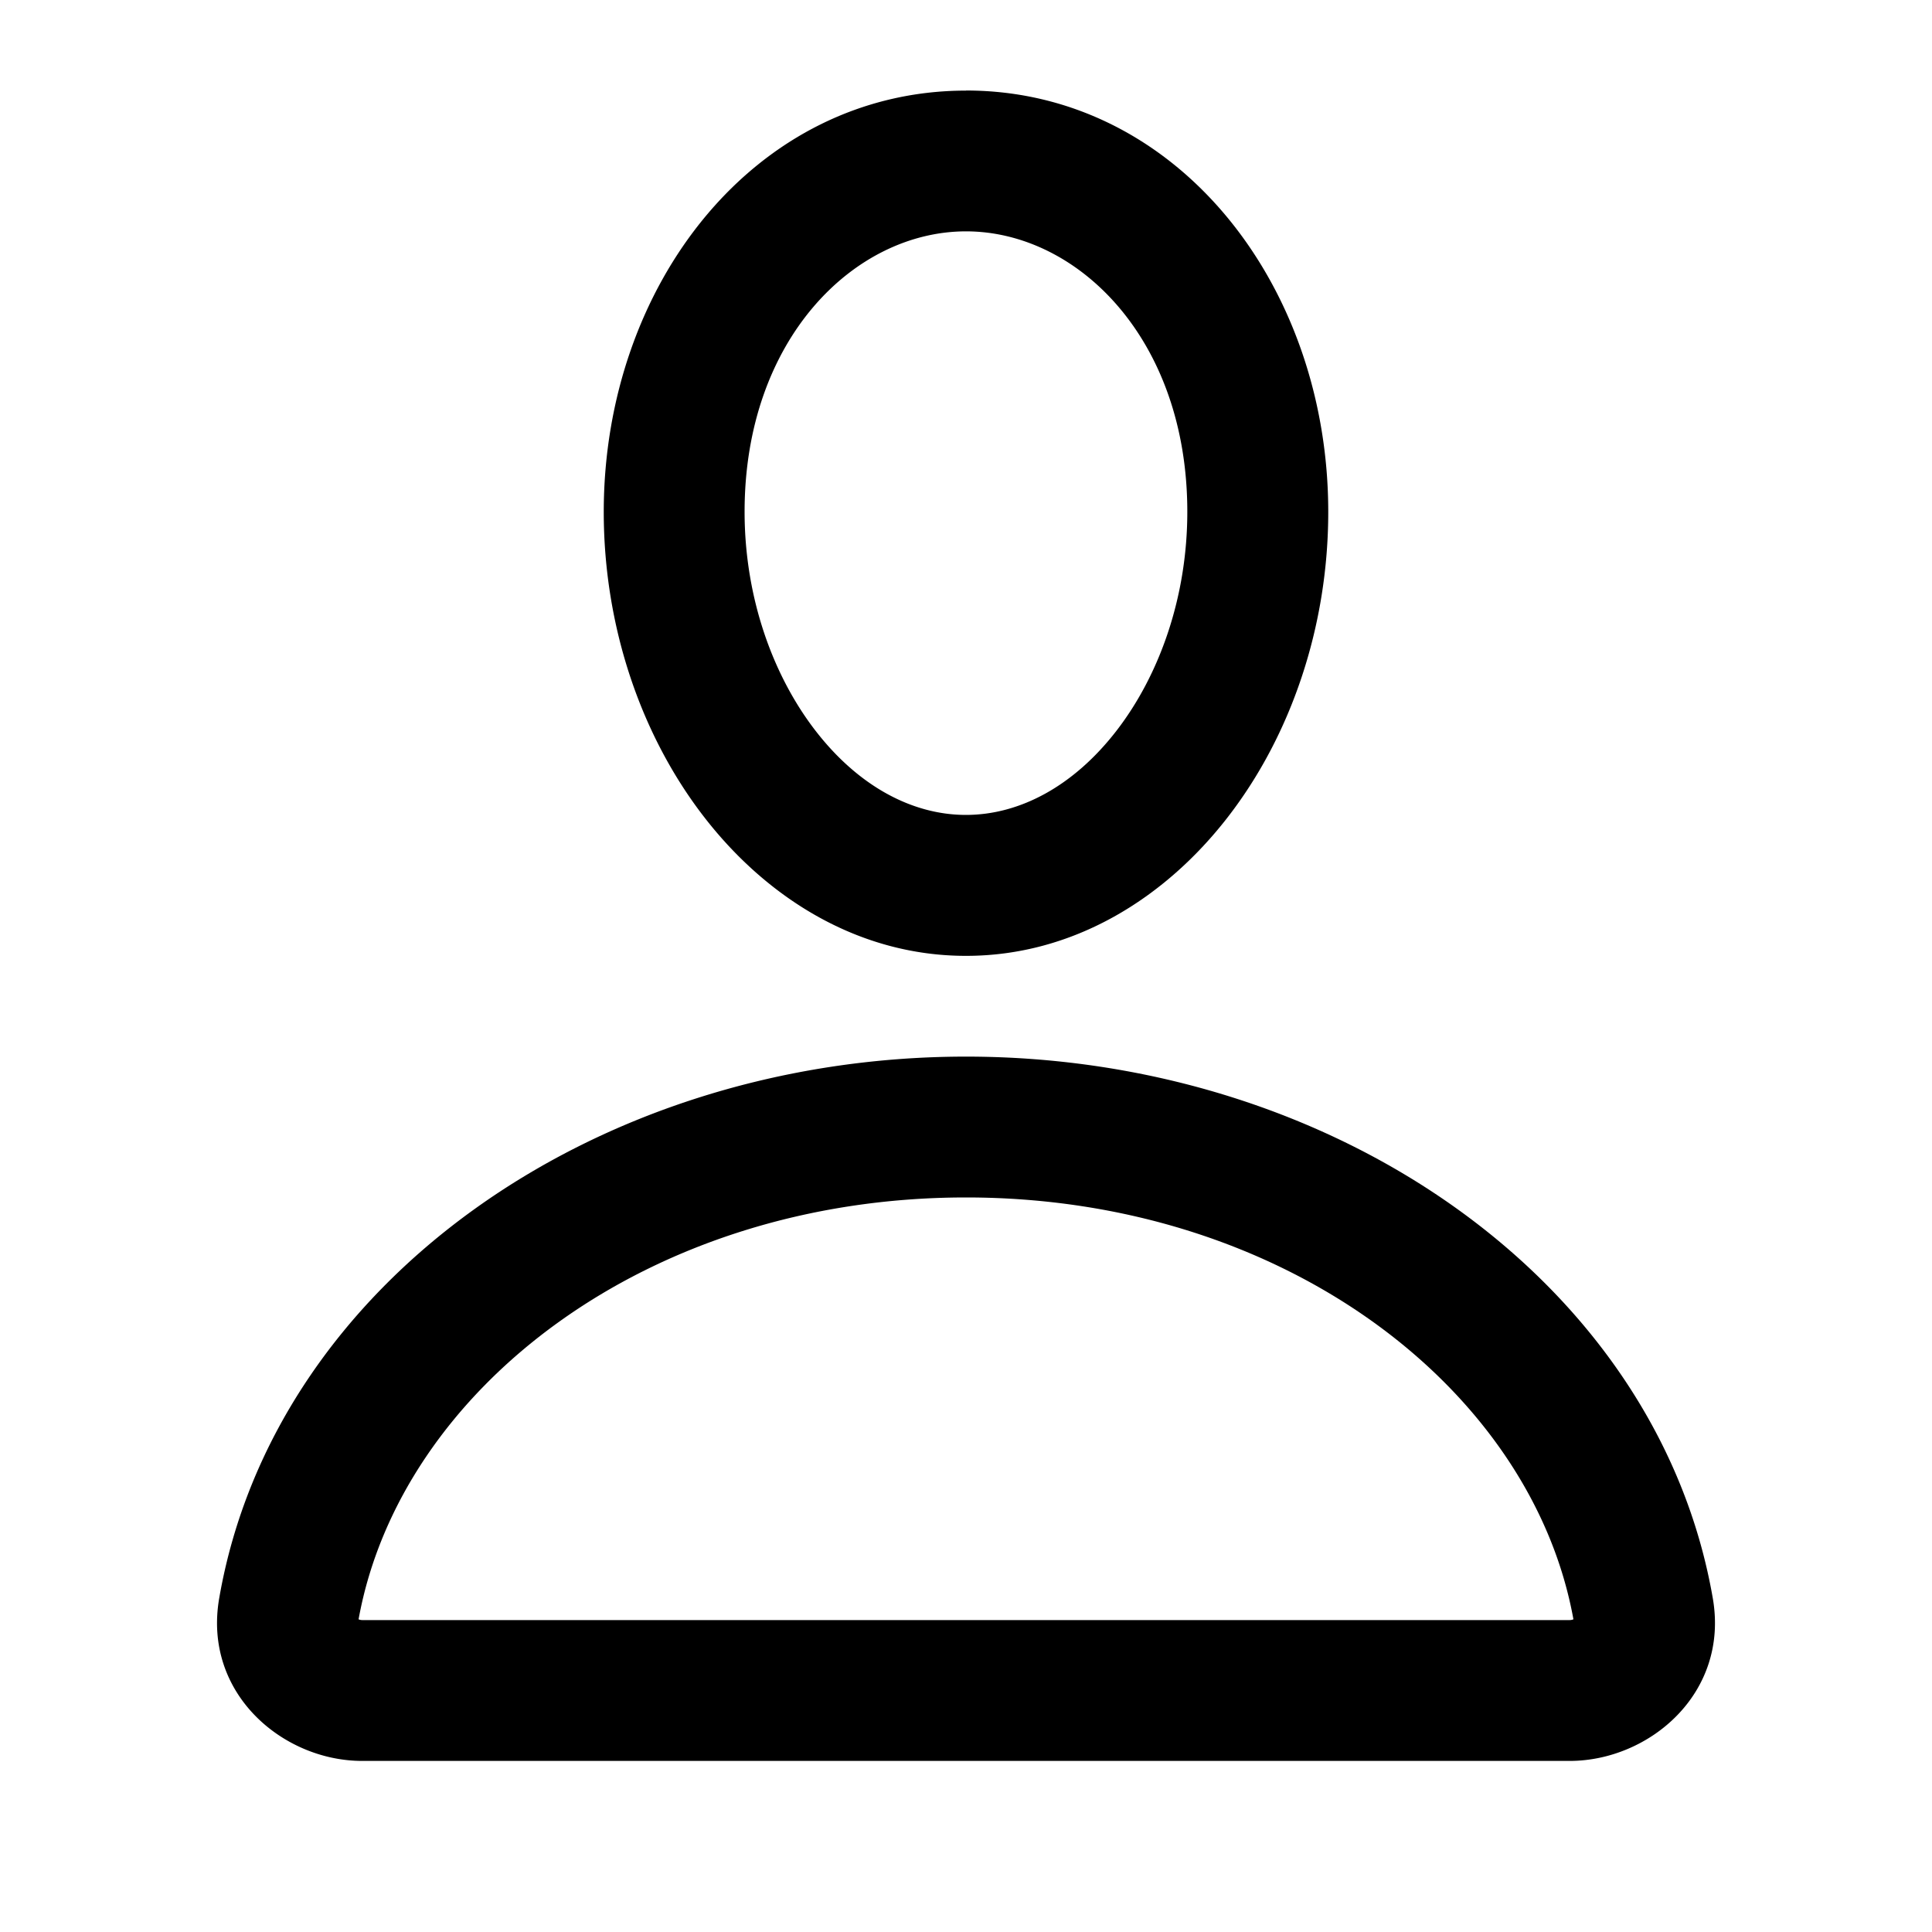
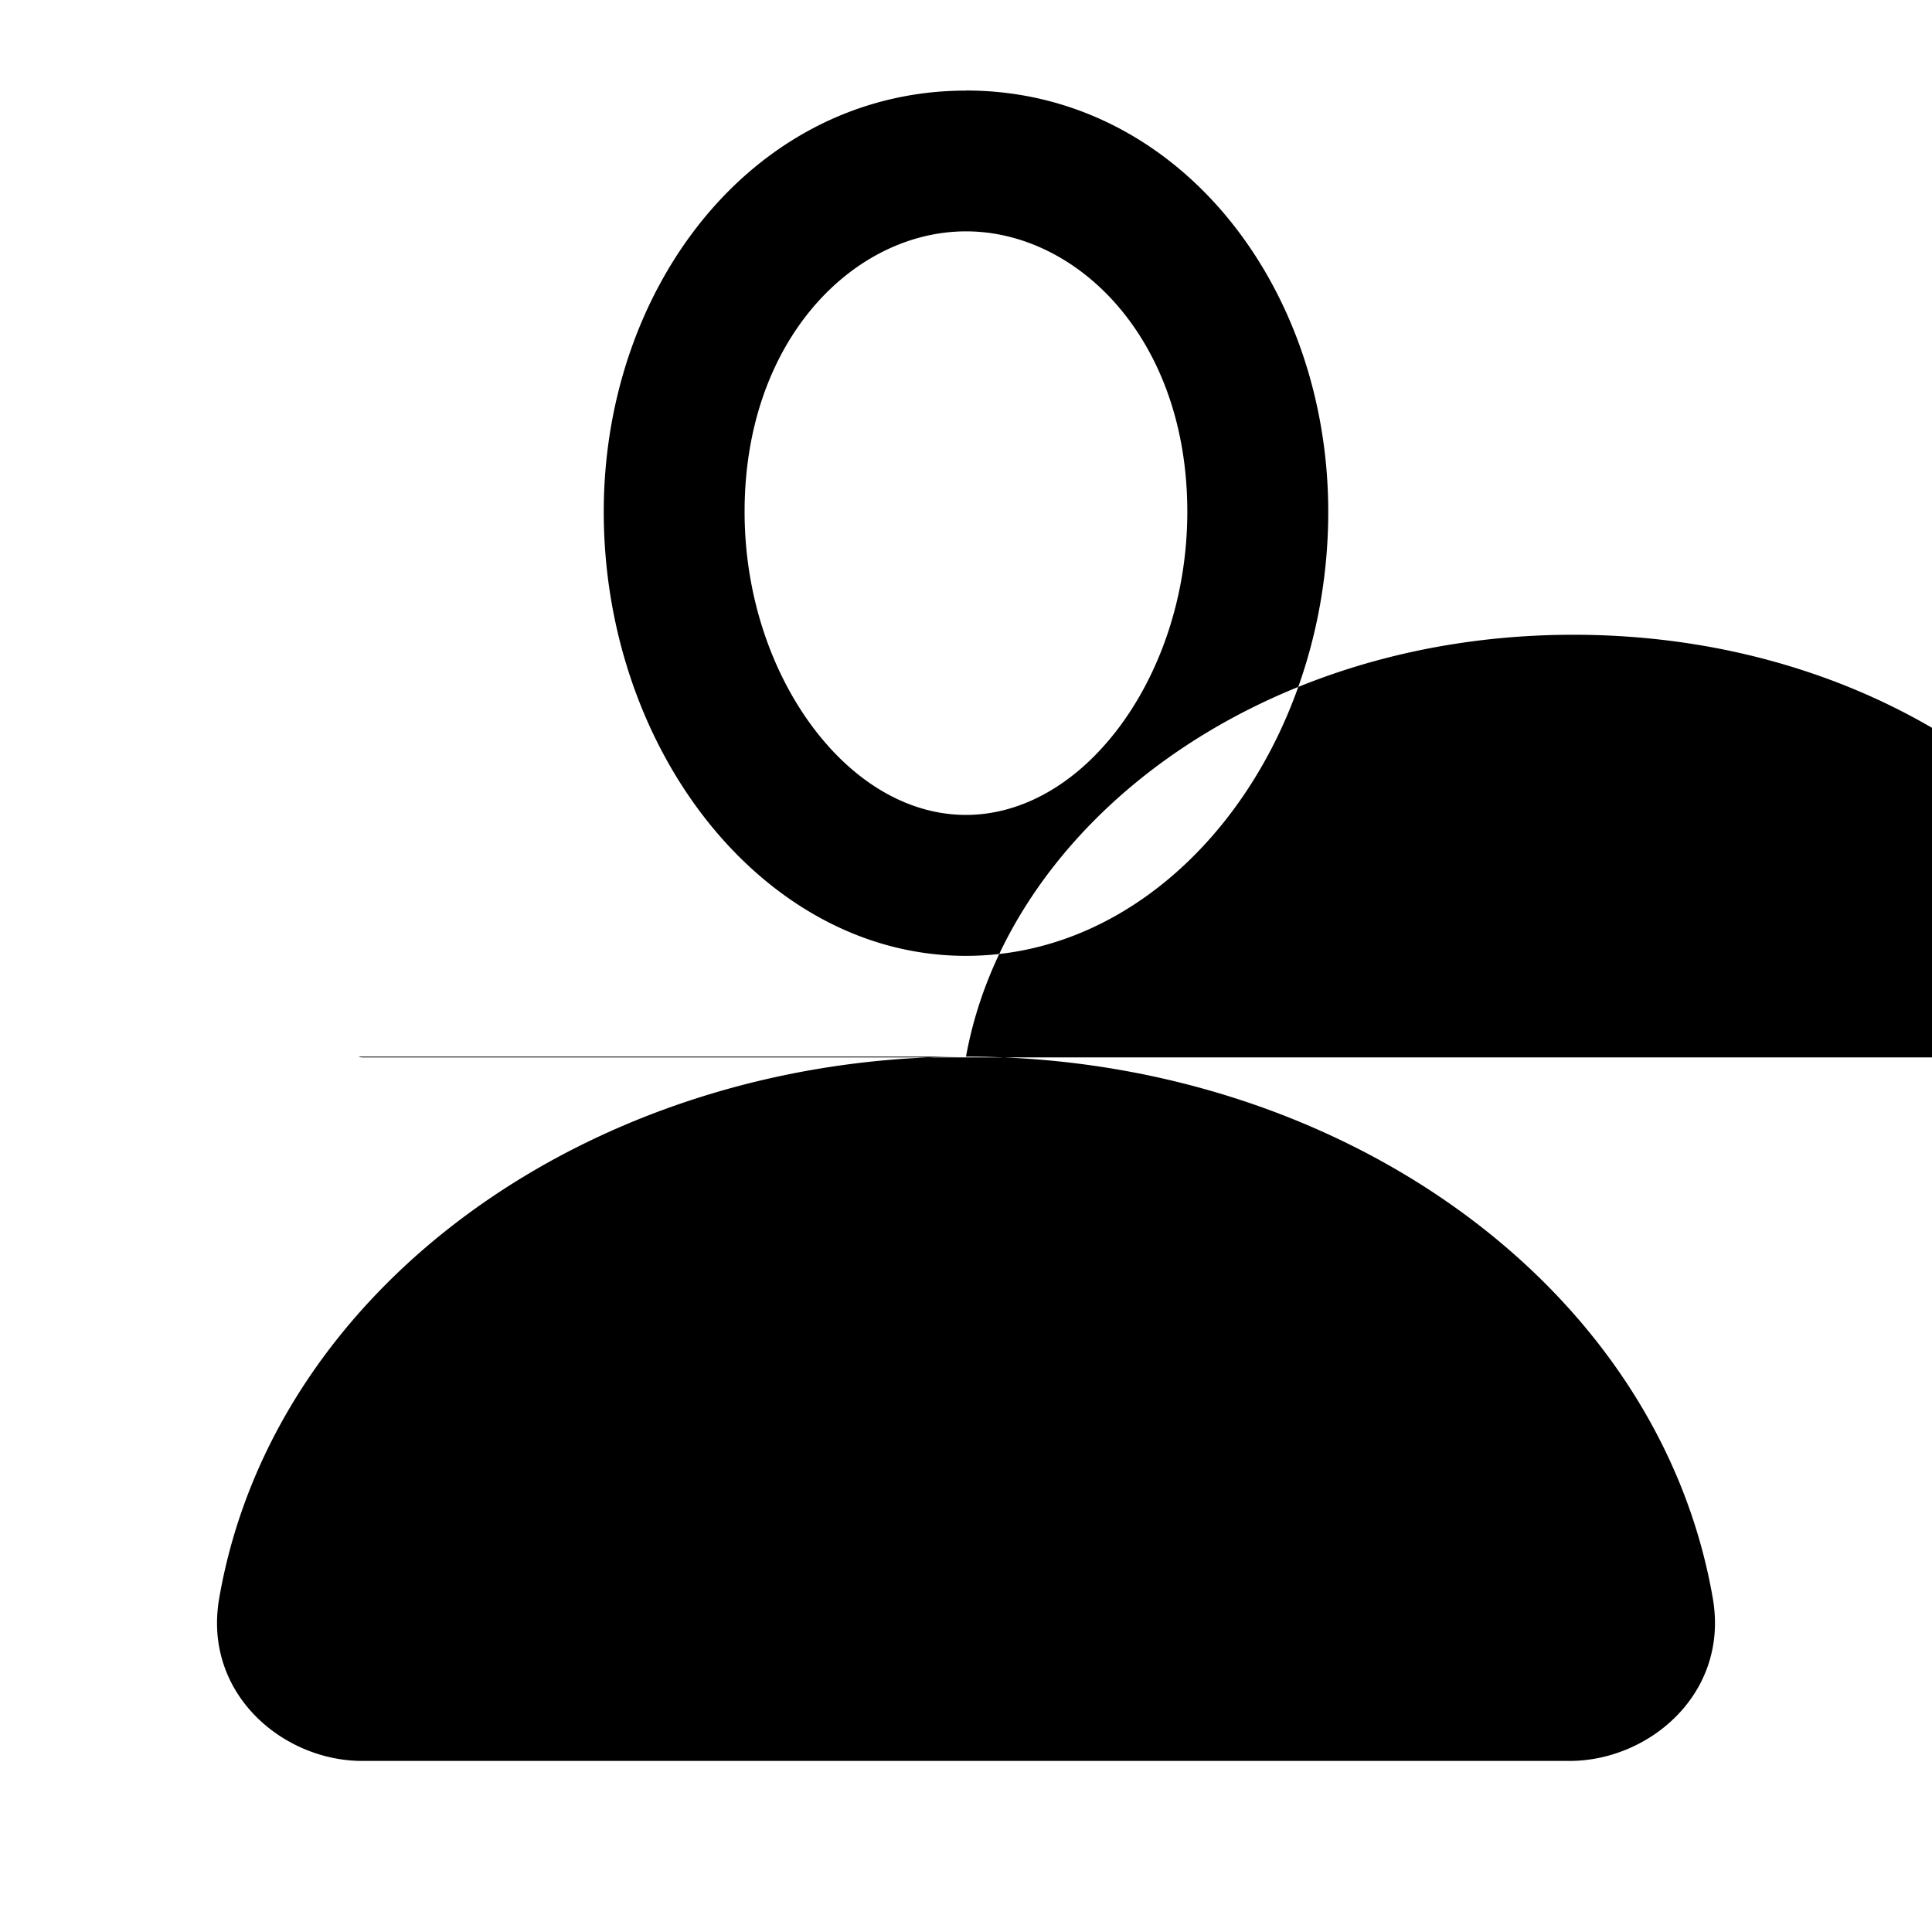
<svg xmlns="http://www.w3.org/2000/svg" width="20" height="20" fill="none">
-   <path fill-rule="evenodd" clip-rule="evenodd" d="M10 .938c-2.184 0-3.75 2.01-3.75 4.361 0 1.19.387 2.315 1.037 3.156.65.842 1.6 1.44 2.713 1.44 1.112 0 2.063-.598 2.713-1.44.65-.841 1.037-1.967 1.037-3.156 0-2.35-1.567-4.362-3.75-4.362Zm-2.292 4.36c0-1.79 1.139-2.903 2.292-2.903 1.153 0 2.291 1.113 2.291 2.903 0 .883-.289 1.691-.732 2.265-.444.575-1.003.873-1.56.873-.556 0-1.114-.298-1.558-.873-.443-.574-.733-1.382-.733-2.265ZM10 10.938c-3.825 0-7.166 2.34-7.731 5.608-.17.985.66 1.683 1.48 1.683h12.5c.822 0 1.652-.698 1.482-1.683-.566-3.268-3.907-5.608-7.731-5.608Zm-6.288 5.825c.43-2.375 2.987-4.367 6.288-4.367 3.3 0 5.858 1.992 6.288 4.367a.097.097 0 0 1-.038.008H3.75a.096.096 0 0 1-.038-.008Z" fill="#000" />
+   <path fill-rule="evenodd" clip-rule="evenodd" d="M10 .938c-2.184 0-3.75 2.01-3.75 4.361 0 1.19.387 2.315 1.037 3.156.65.842 1.6 1.44 2.713 1.44 1.112 0 2.063-.598 2.713-1.44.65-.841 1.037-1.967 1.037-3.156 0-2.35-1.567-4.362-3.75-4.362Zm-2.292 4.36c0-1.79 1.139-2.903 2.292-2.903 1.153 0 2.291 1.113 2.291 2.903 0 .883-.289 1.691-.732 2.265-.444.575-1.003.873-1.56.873-.556 0-1.114-.298-1.558-.873-.443-.574-.733-1.382-.733-2.265ZM10 10.938c-3.825 0-7.166 2.34-7.731 5.608-.17.985.66 1.683 1.48 1.683h12.5c.822 0 1.652-.698 1.482-1.683-.566-3.268-3.907-5.608-7.731-5.608Zc.43-2.375 2.987-4.367 6.288-4.367 3.3 0 5.858 1.992 6.288 4.367a.097.097 0 0 1-.038.008H3.75a.096.096 0 0 1-.038-.008Z" fill="#000" />
</svg>